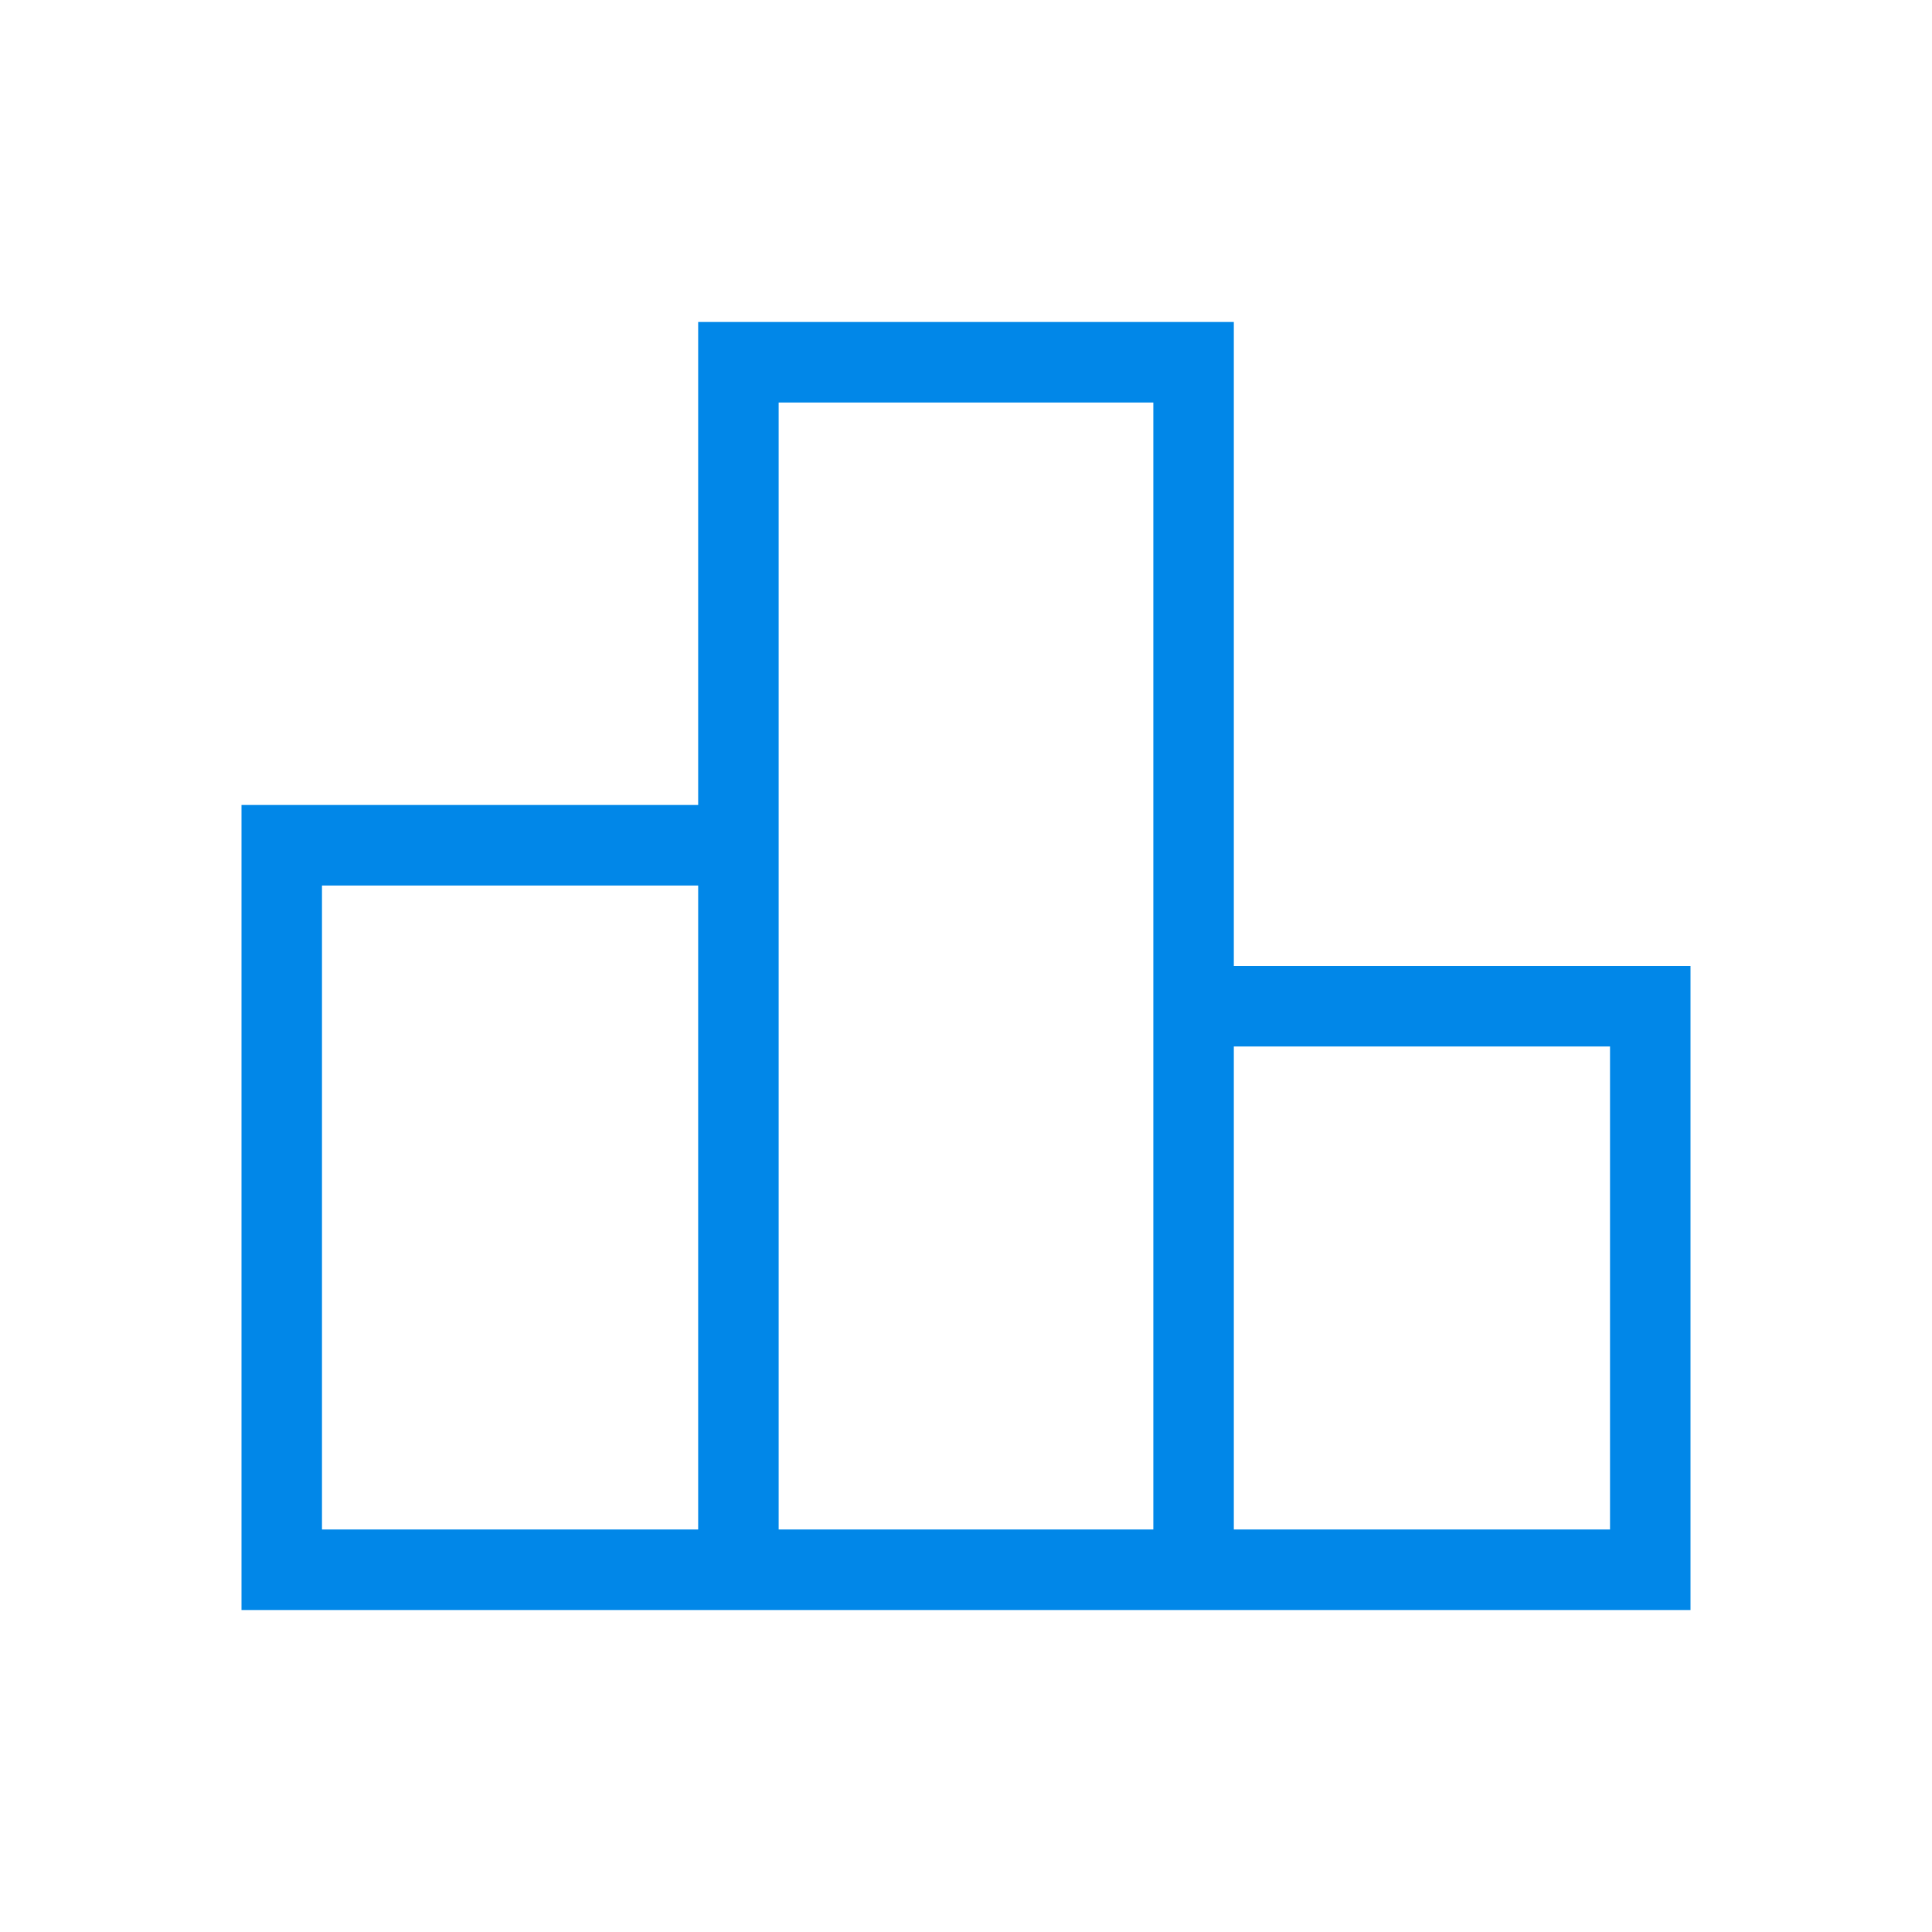
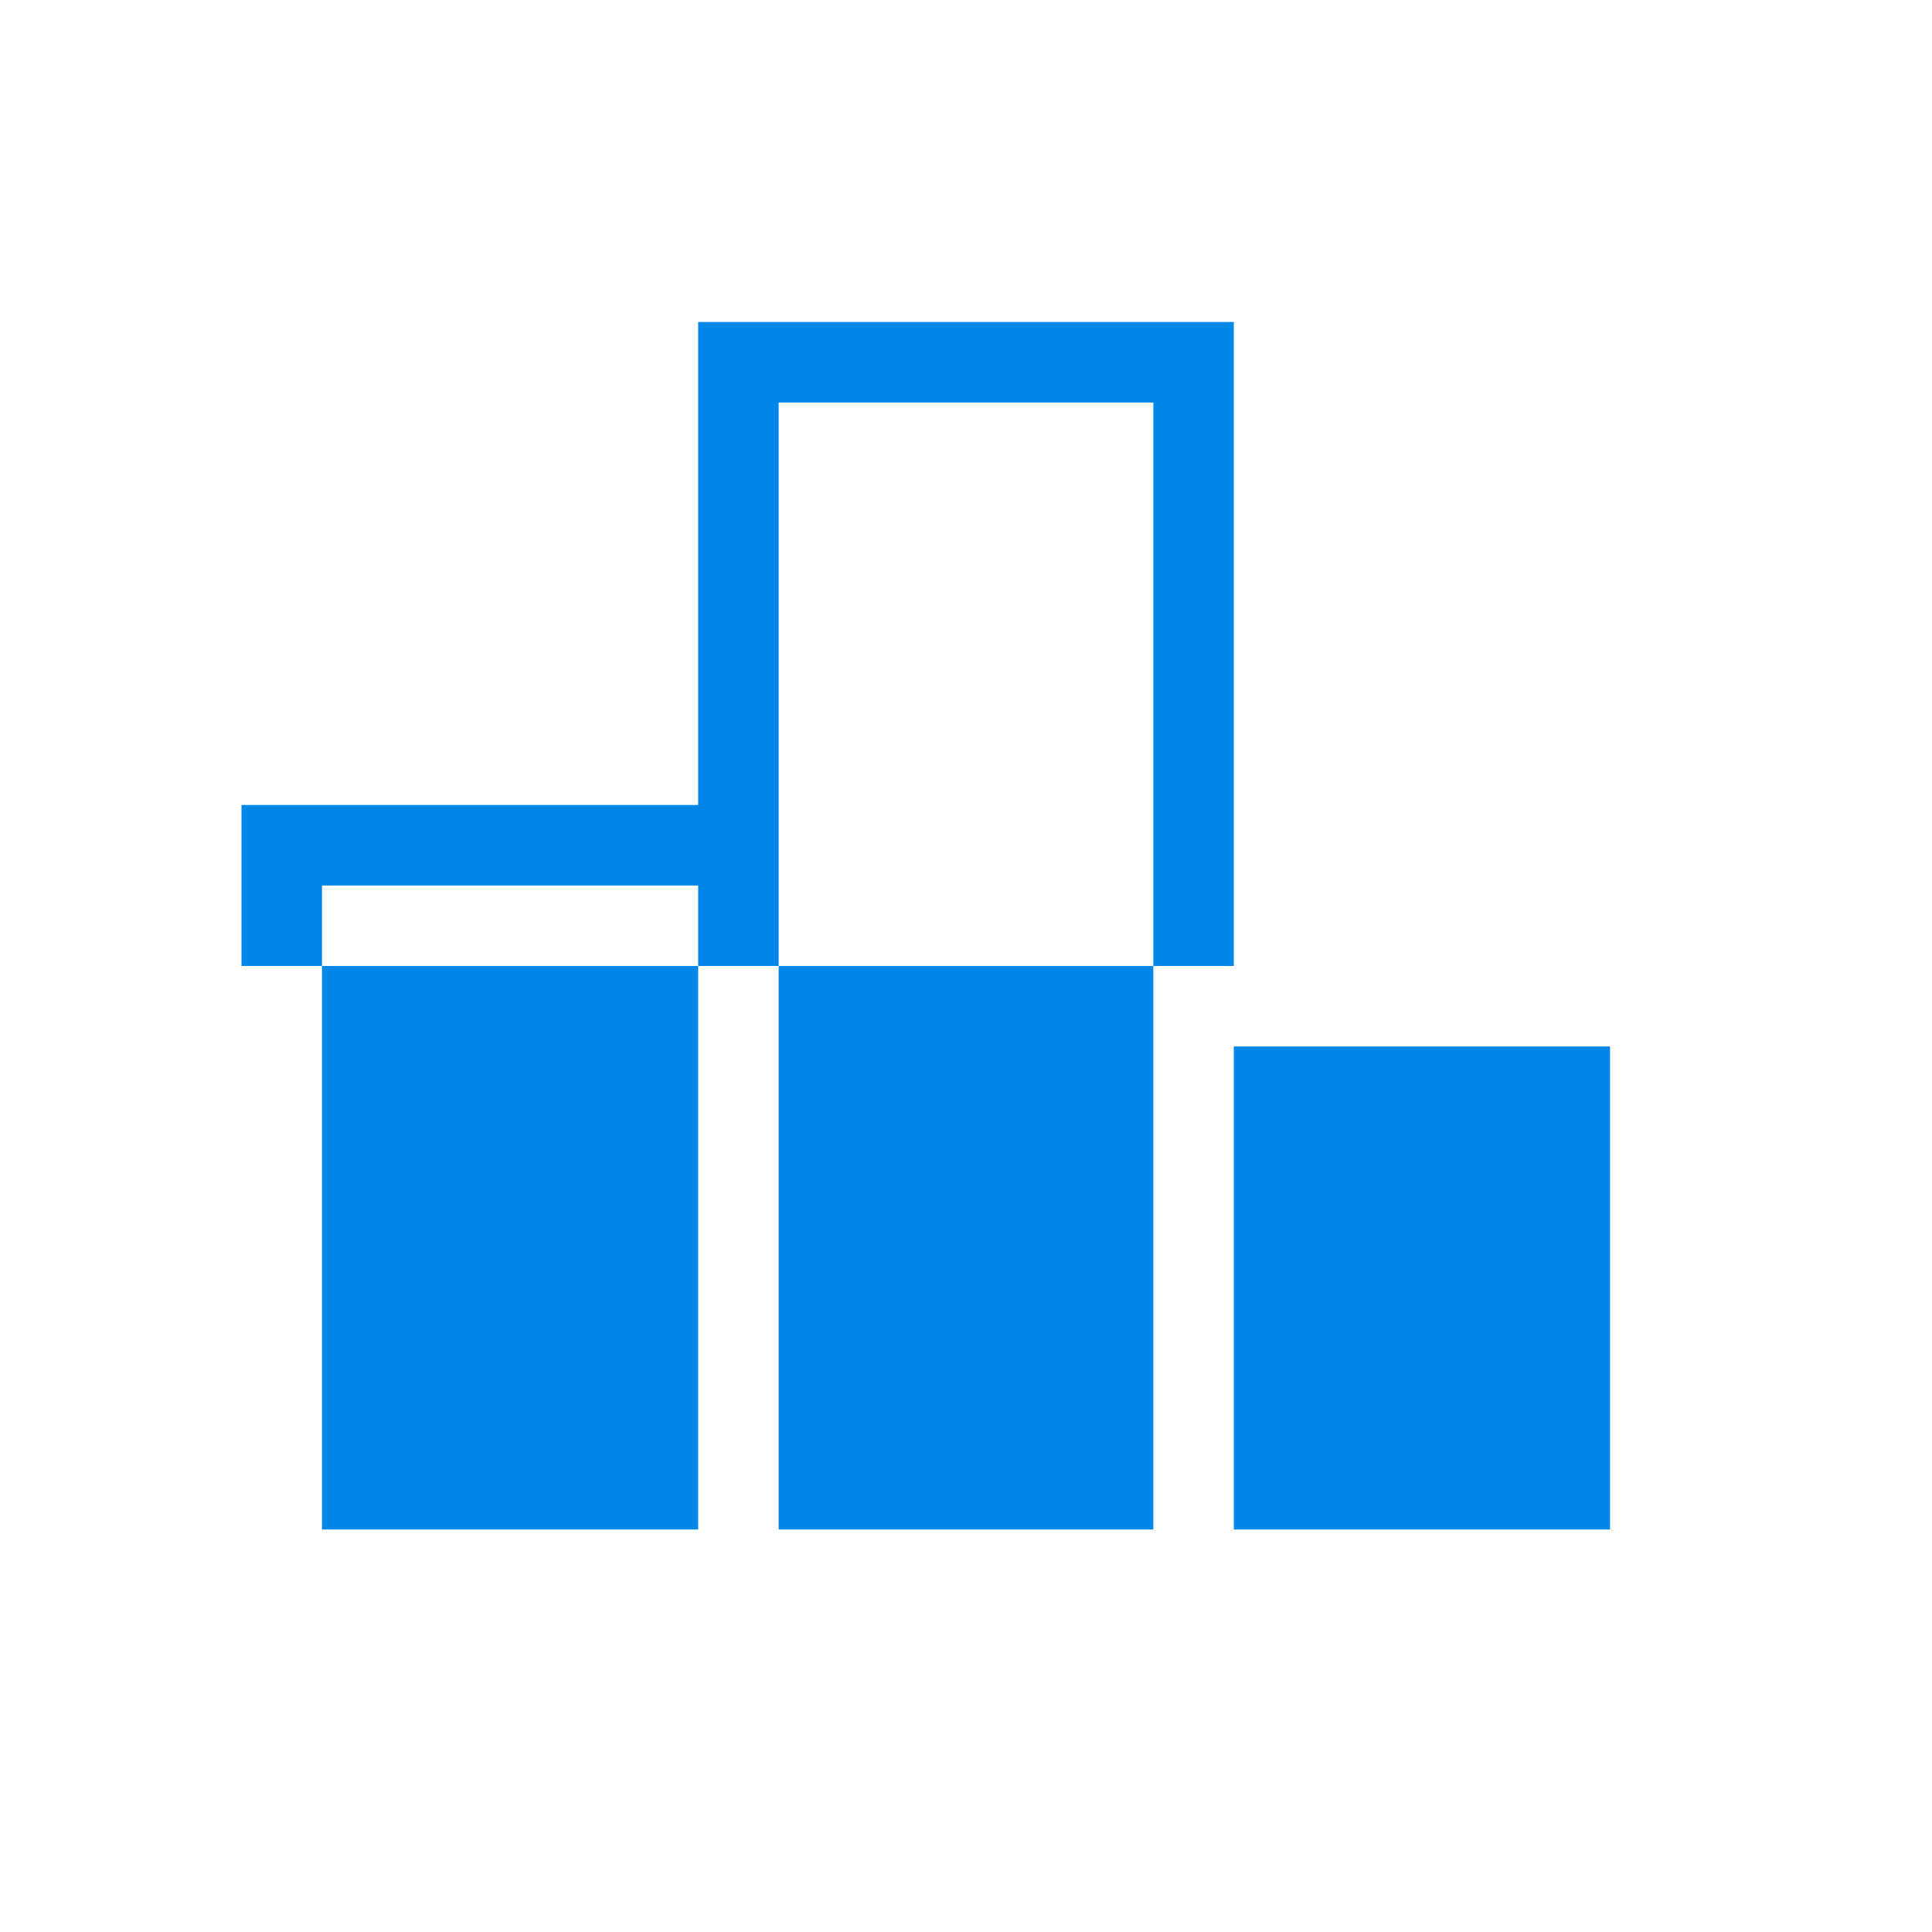
<svg xmlns="http://www.w3.org/2000/svg" width="32" height="32" viewBox="0 0 32 32" fill="none">
-   <path d="M5.333 25.333H11.564V14.667H5.333V25.333ZM12.897 25.333H19.103V6.667H12.897V25.333ZM20.436 25.333H26.667V17.333H20.436V25.333ZM4 26.667V13.333H11.564V5.333H20.436V16H28V26.667H4Z" fill="#0187E8" />
+   <path d="M5.333 25.333H11.564V14.667H5.333V25.333ZM12.897 25.333H19.103V6.667H12.897V25.333ZM20.436 25.333H26.667V17.333H20.436V25.333ZM4 26.667V13.333H11.564V5.333H20.436V16H28H4Z" fill="#0187E8" />
</svg>